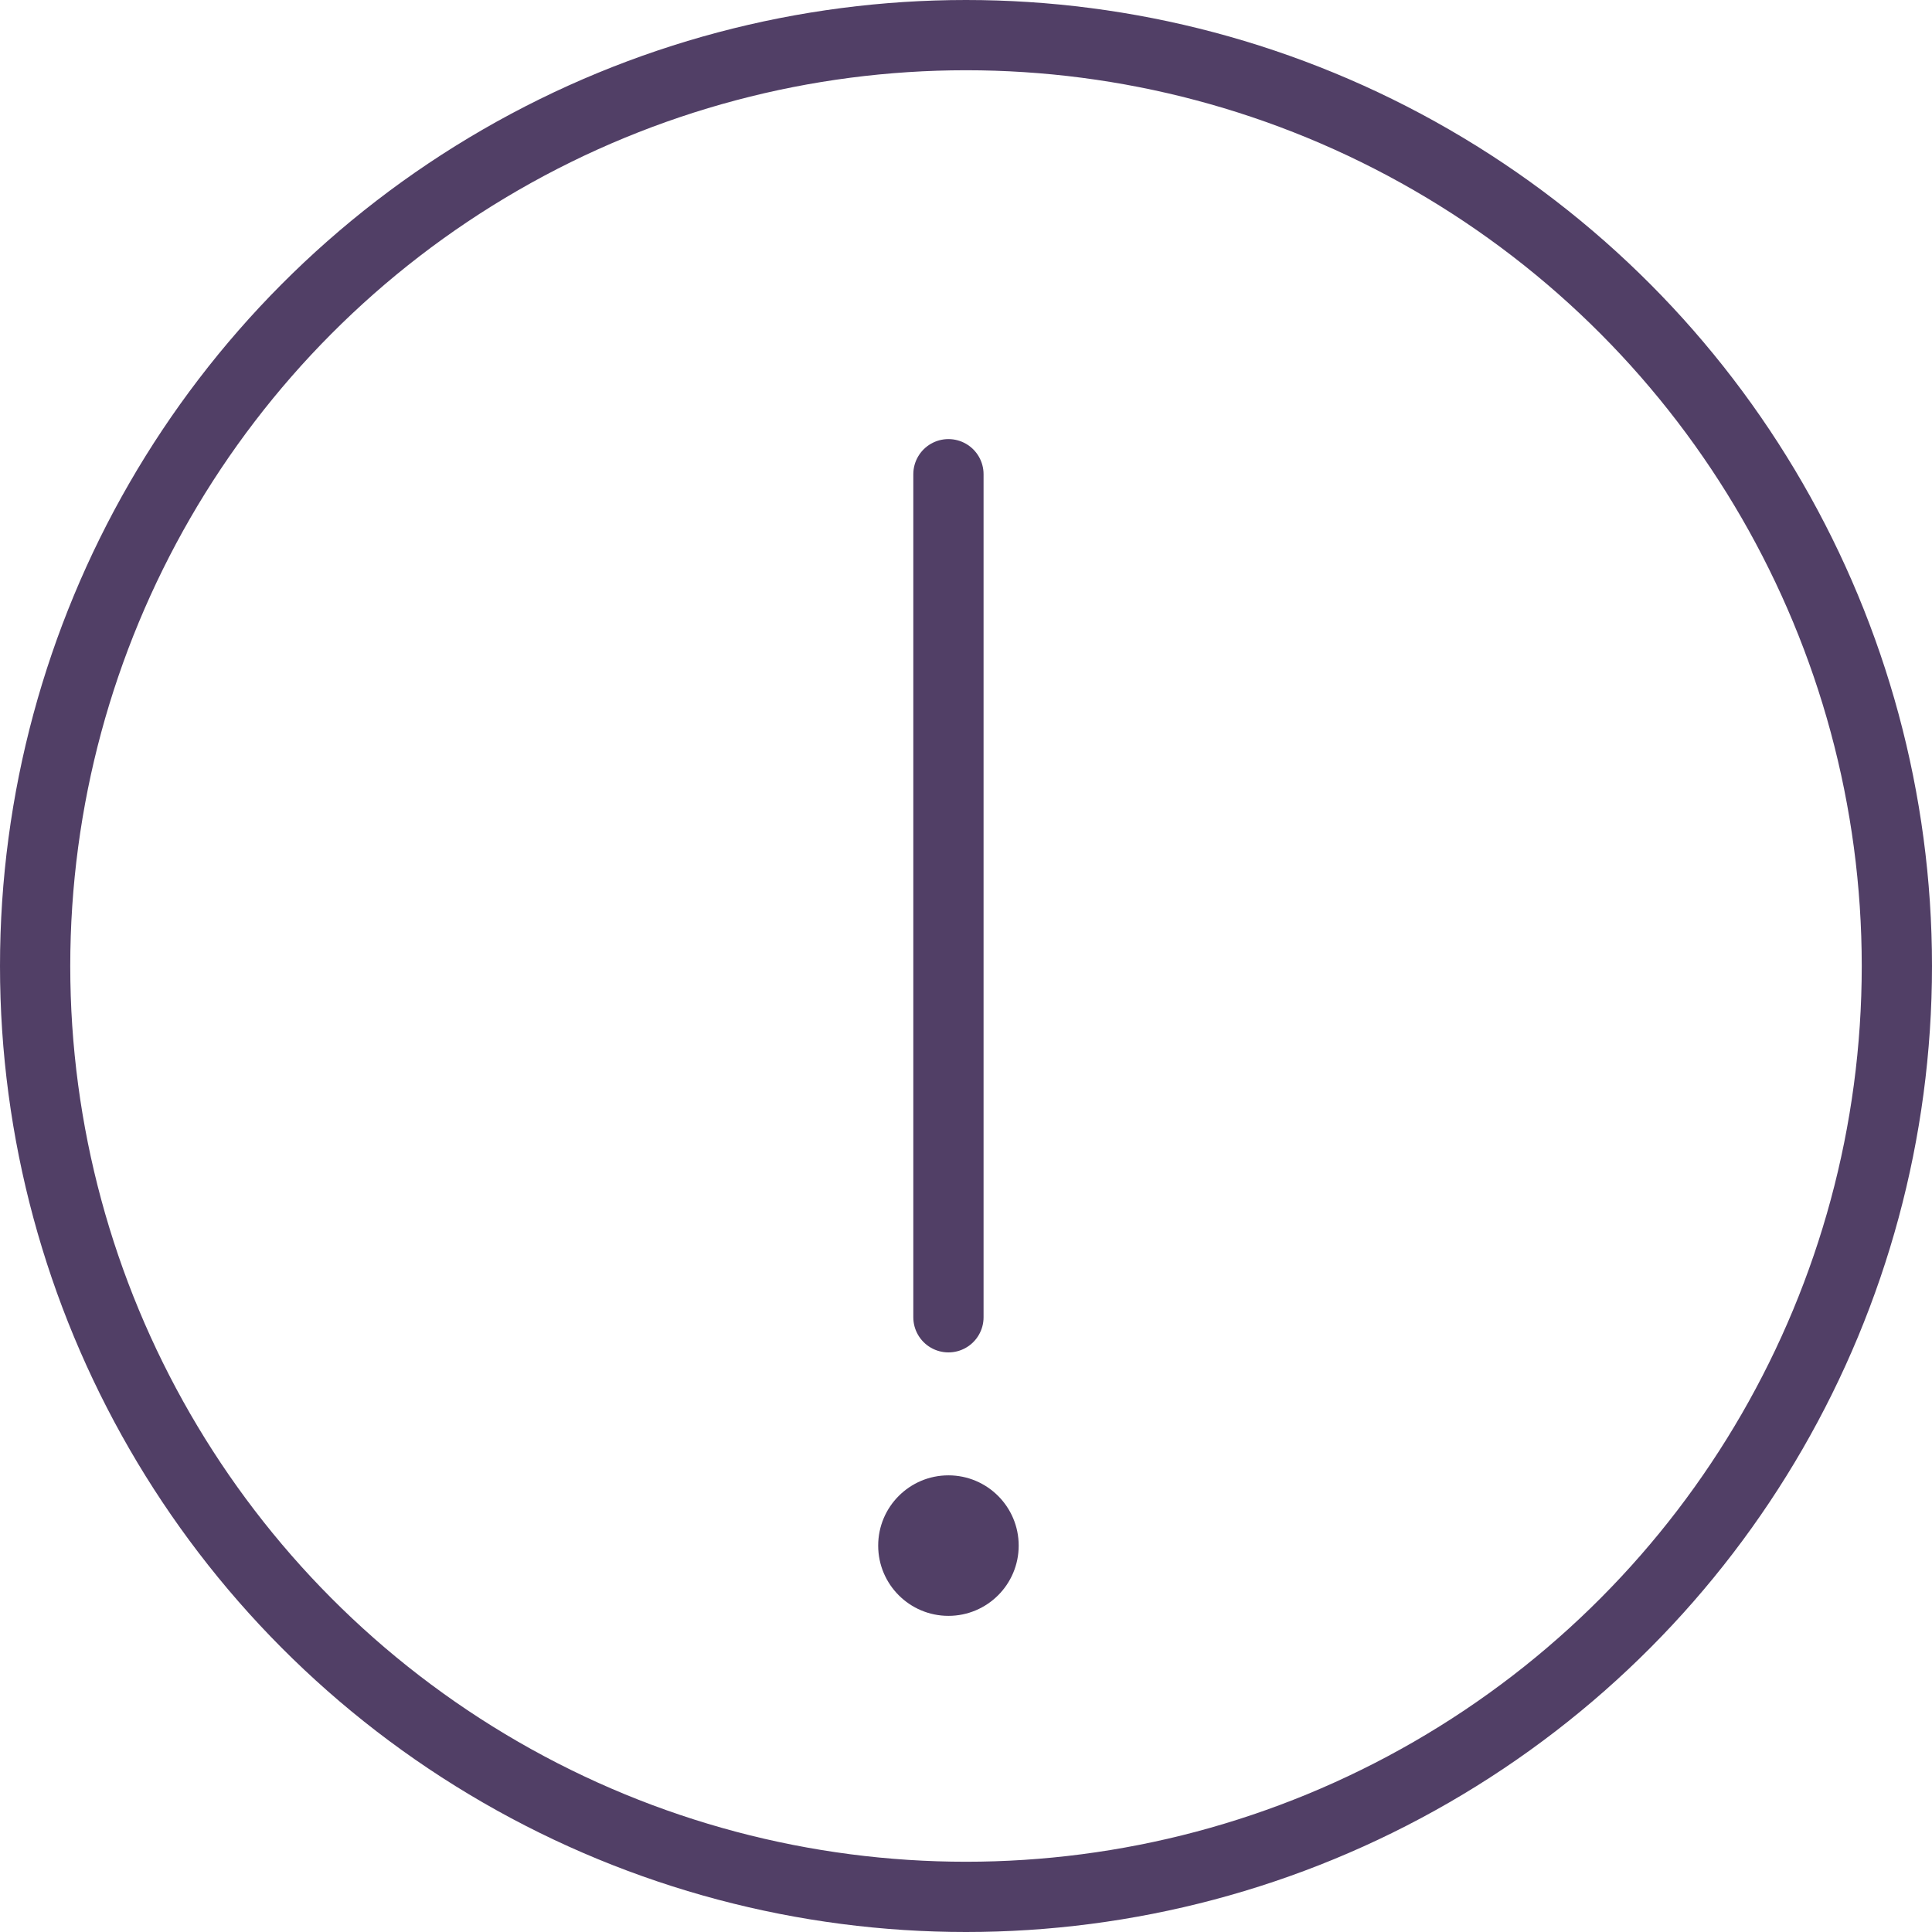
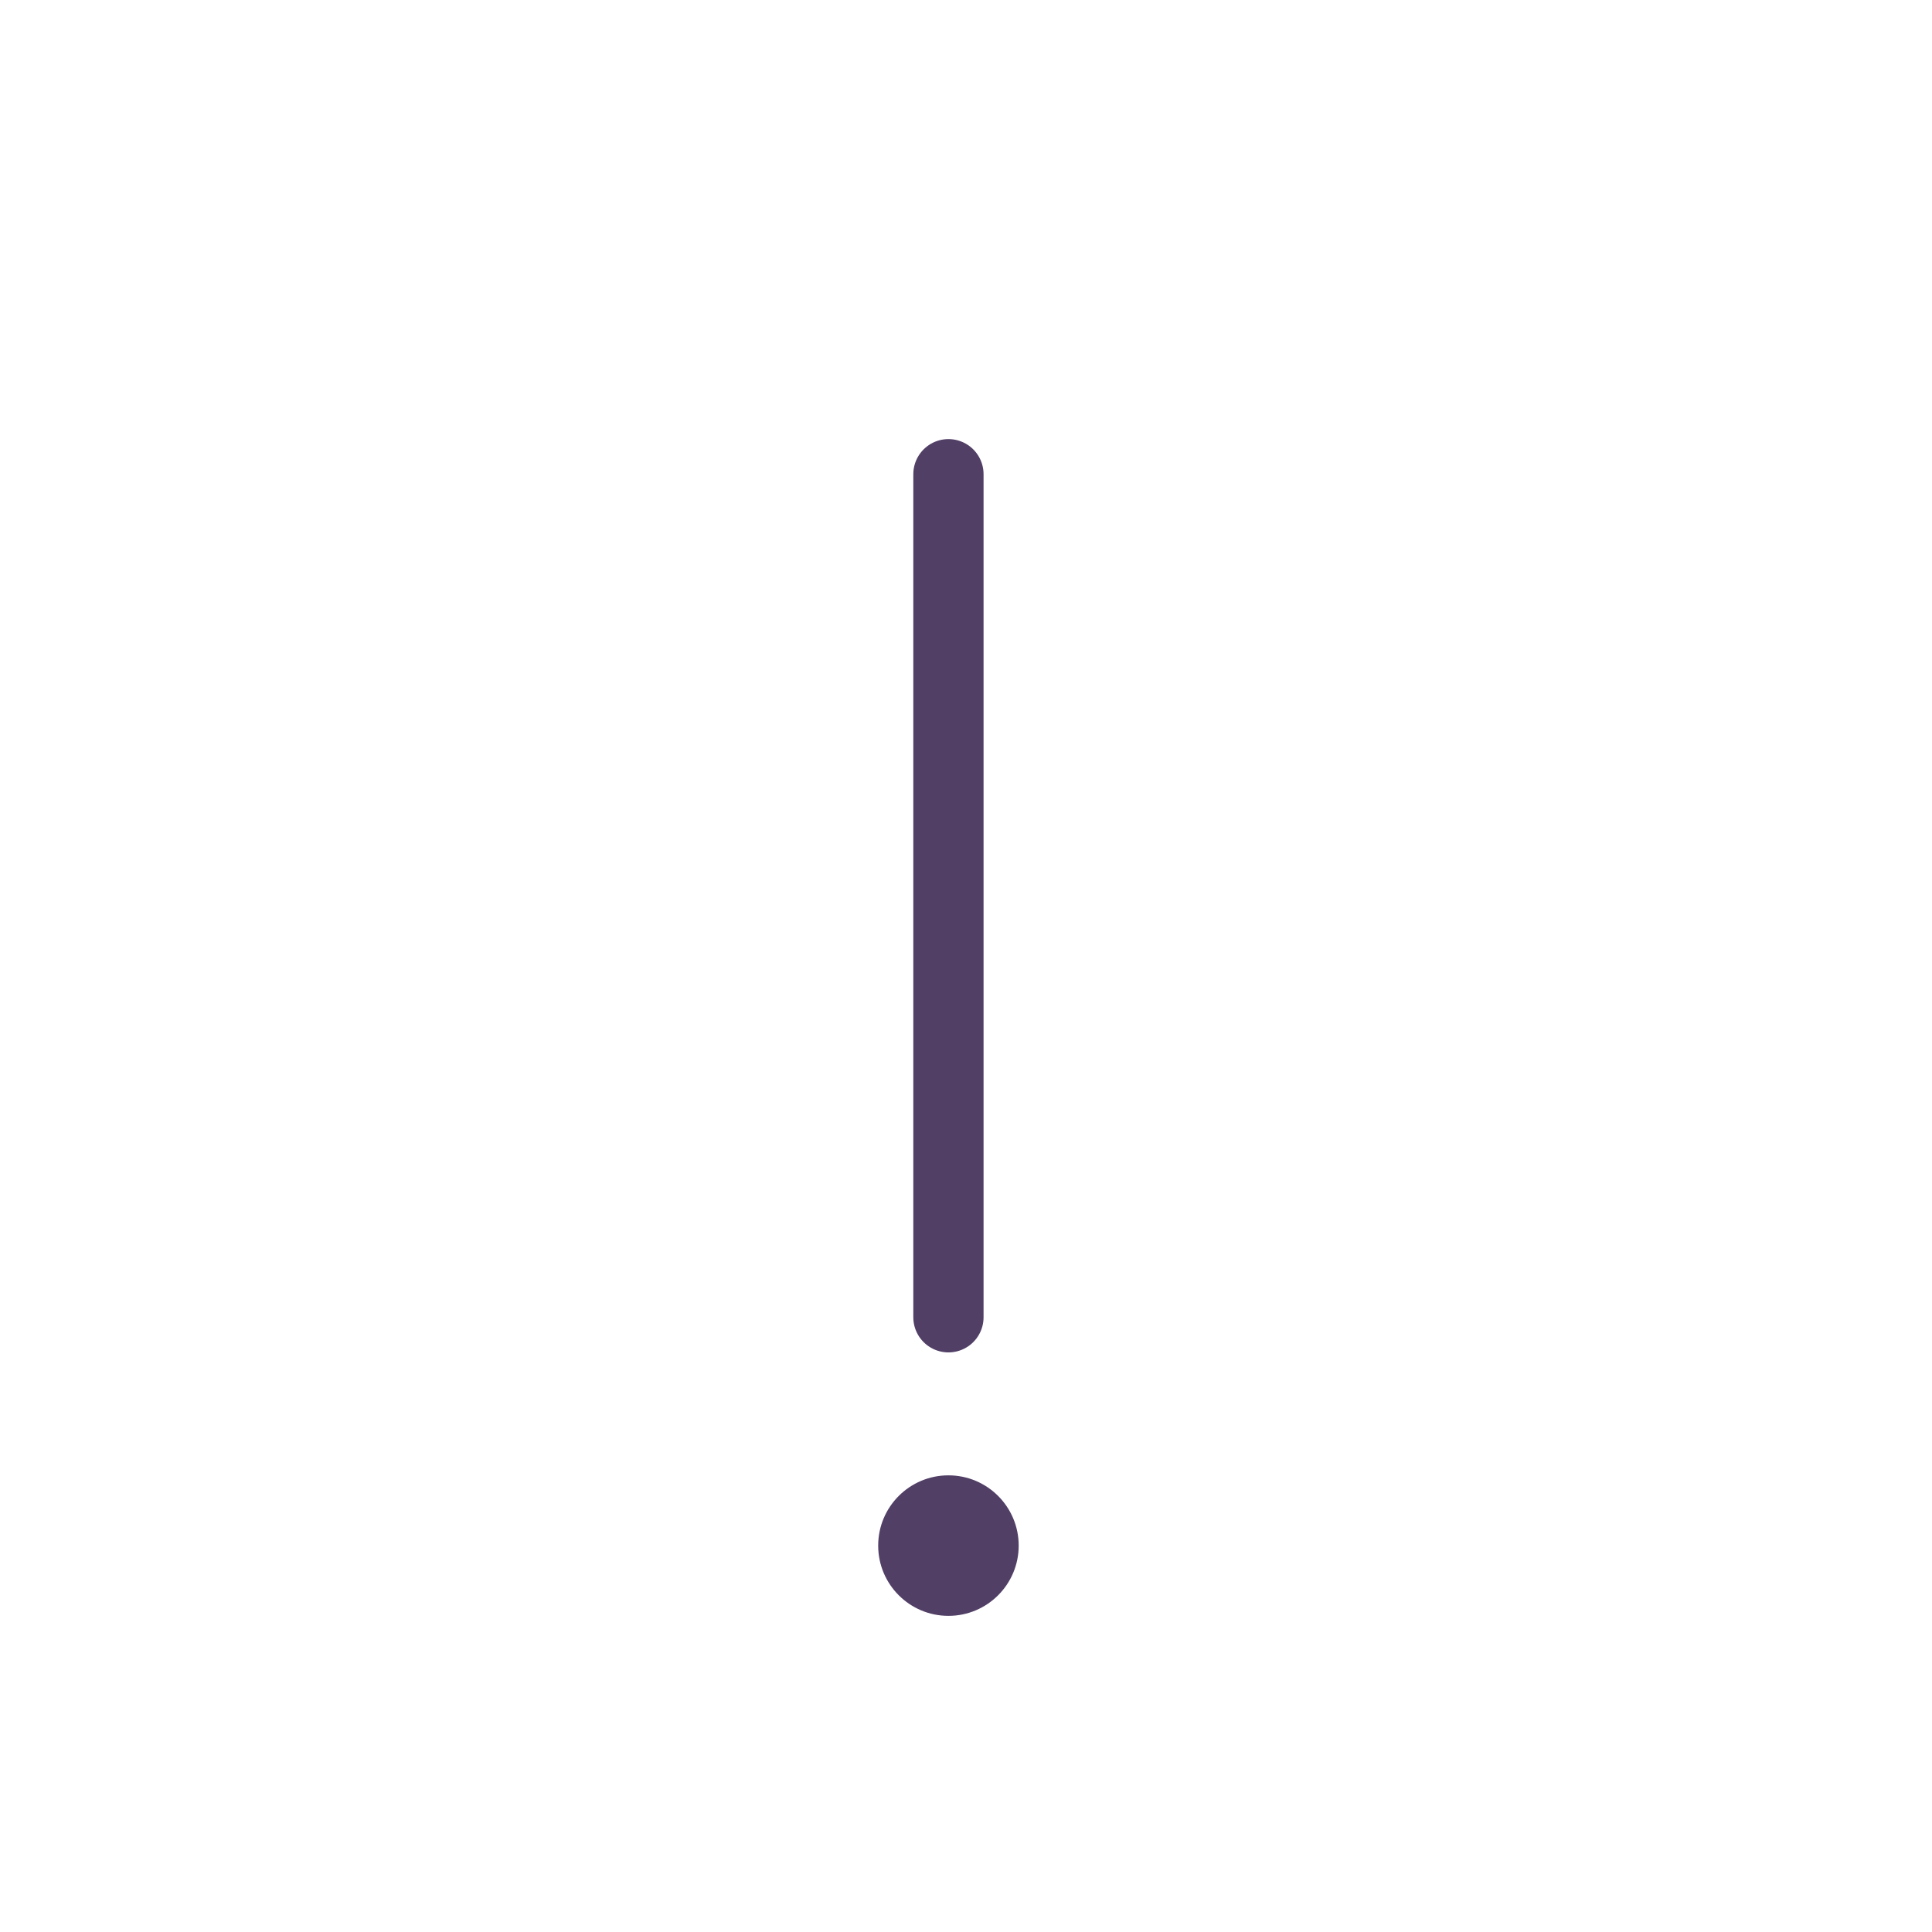
<svg xmlns="http://www.w3.org/2000/svg" width="55" height="55" viewBox="0 0 55 55" fill="none">
-   <circle cx="27.5" cy="27.5" r="26.5" stroke="#513F66" stroke-width="2" />
  <path d="M27 13.5V37.5" stroke="#513F66" stroke-width="2" stroke-linecap="round" />
  <circle cx="27" cy="44" r="2" fill="#513F66" />
</svg>